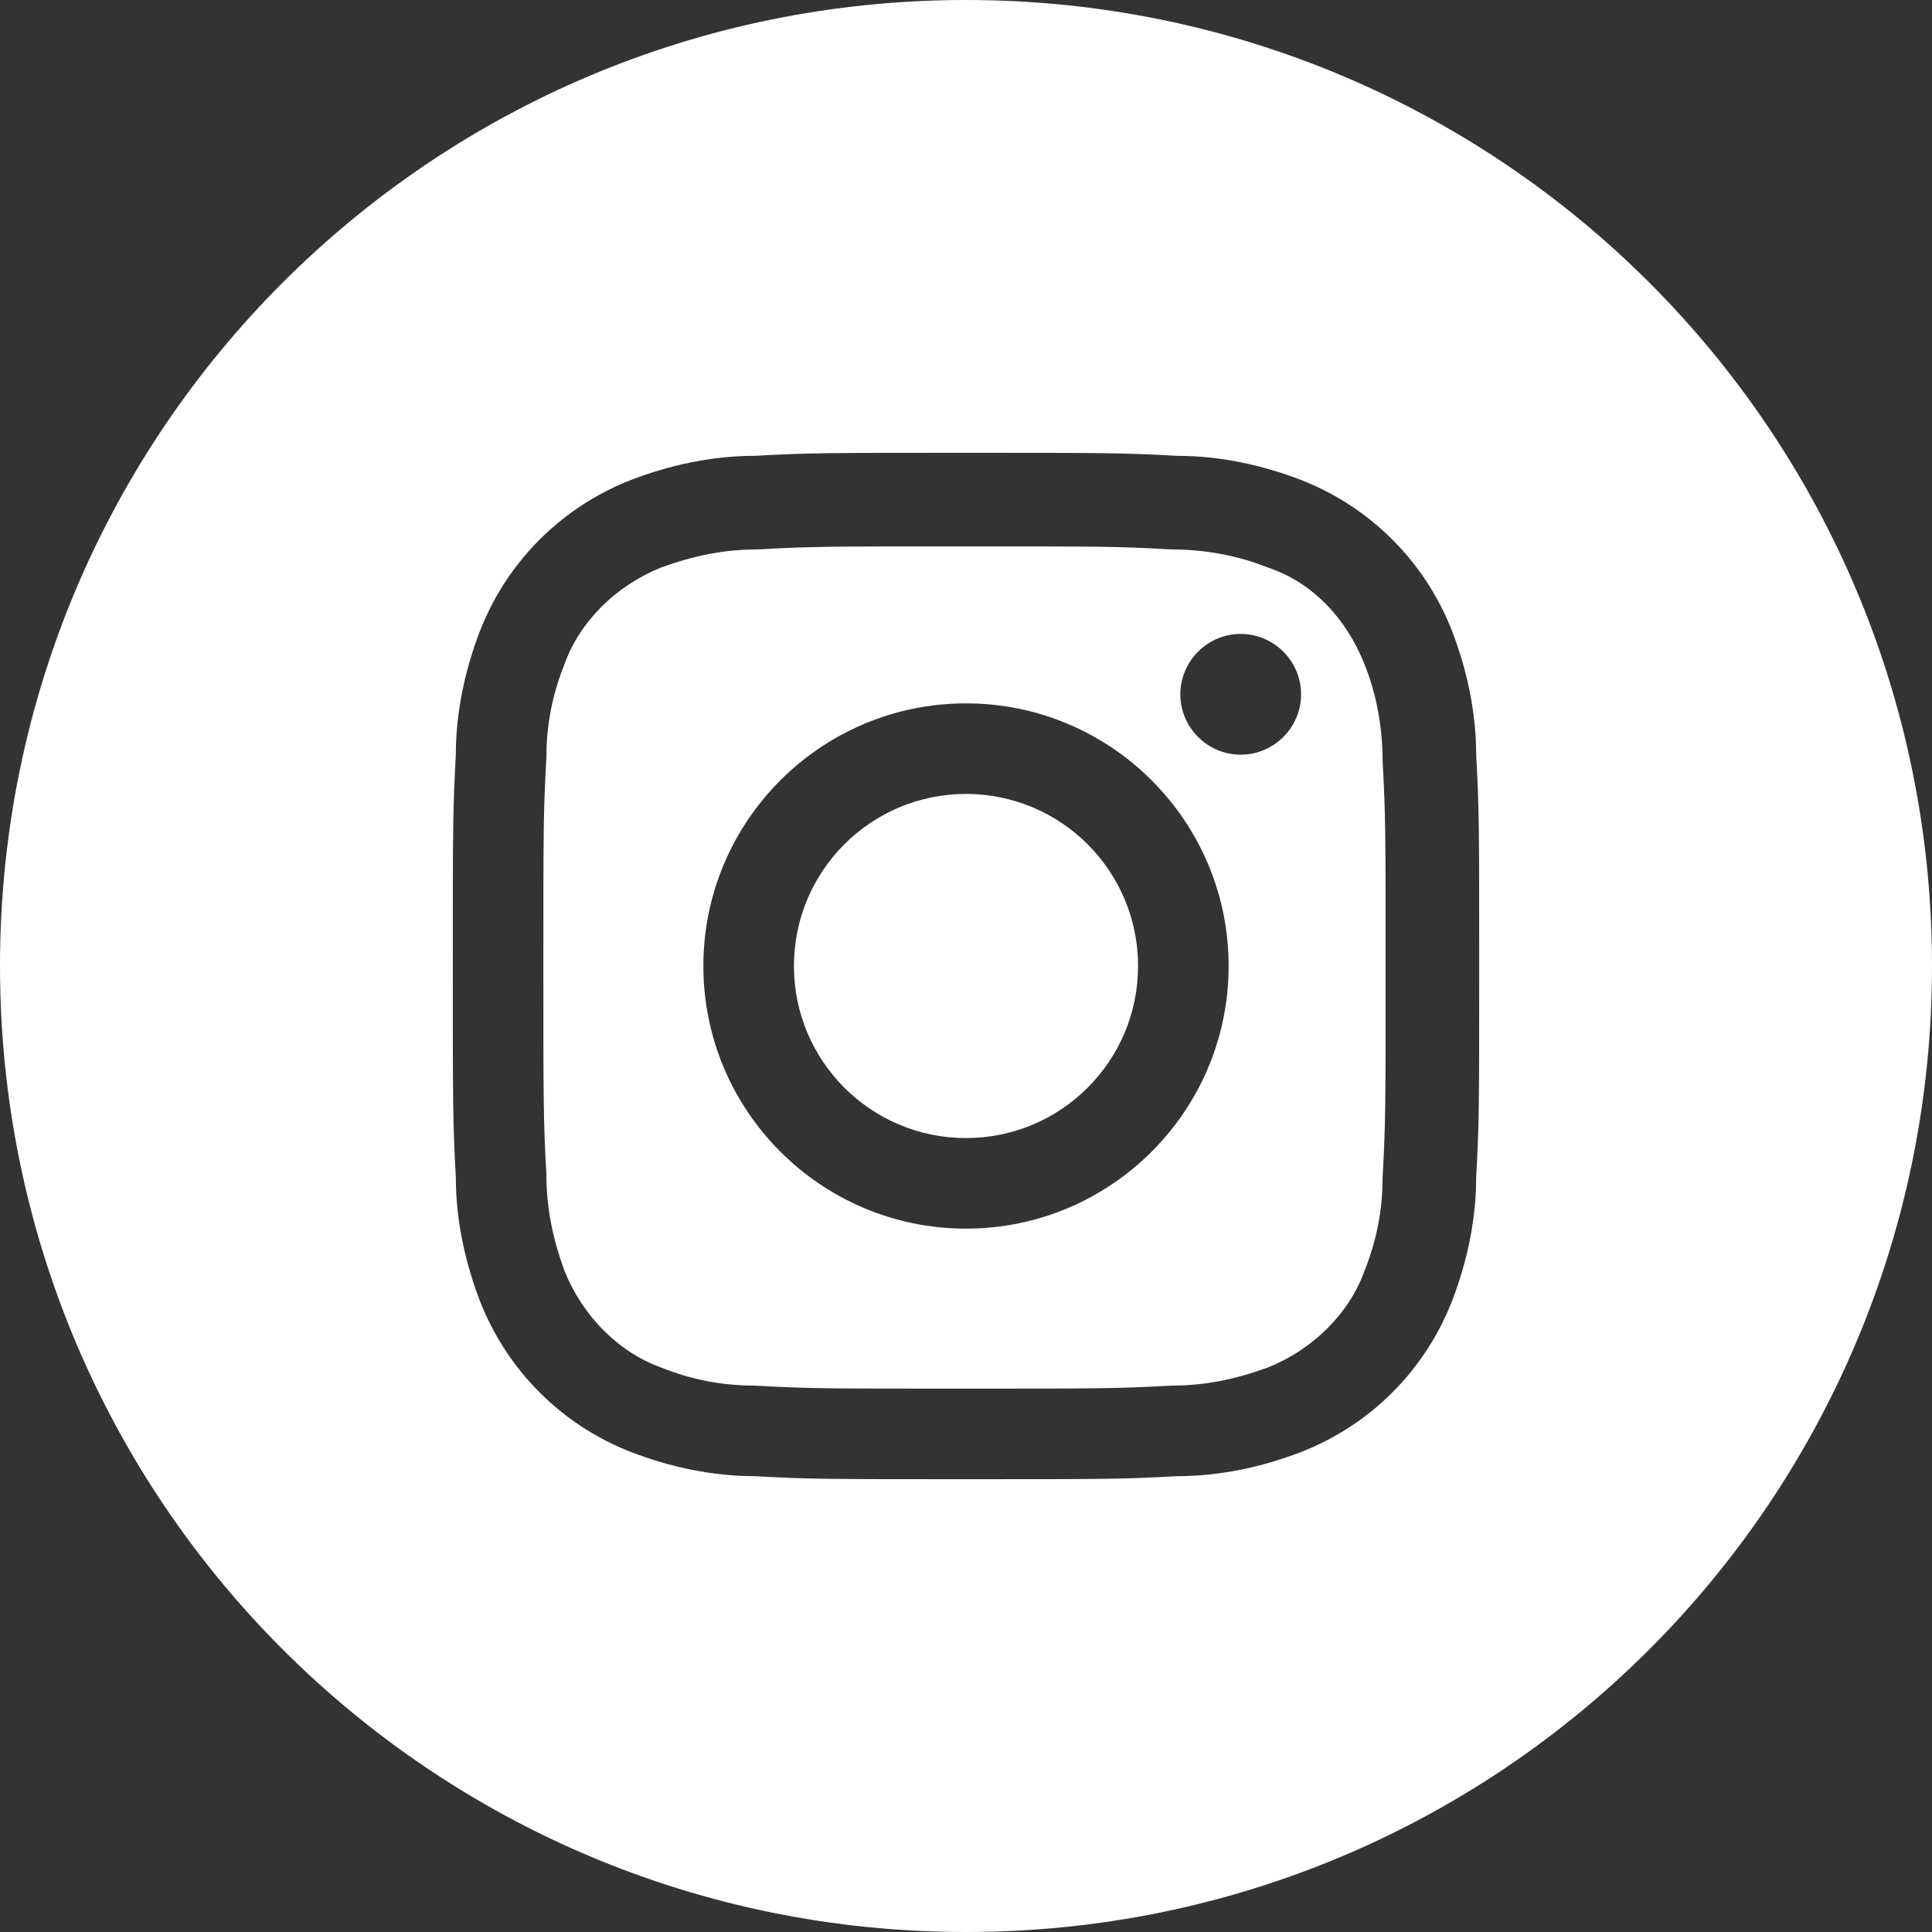
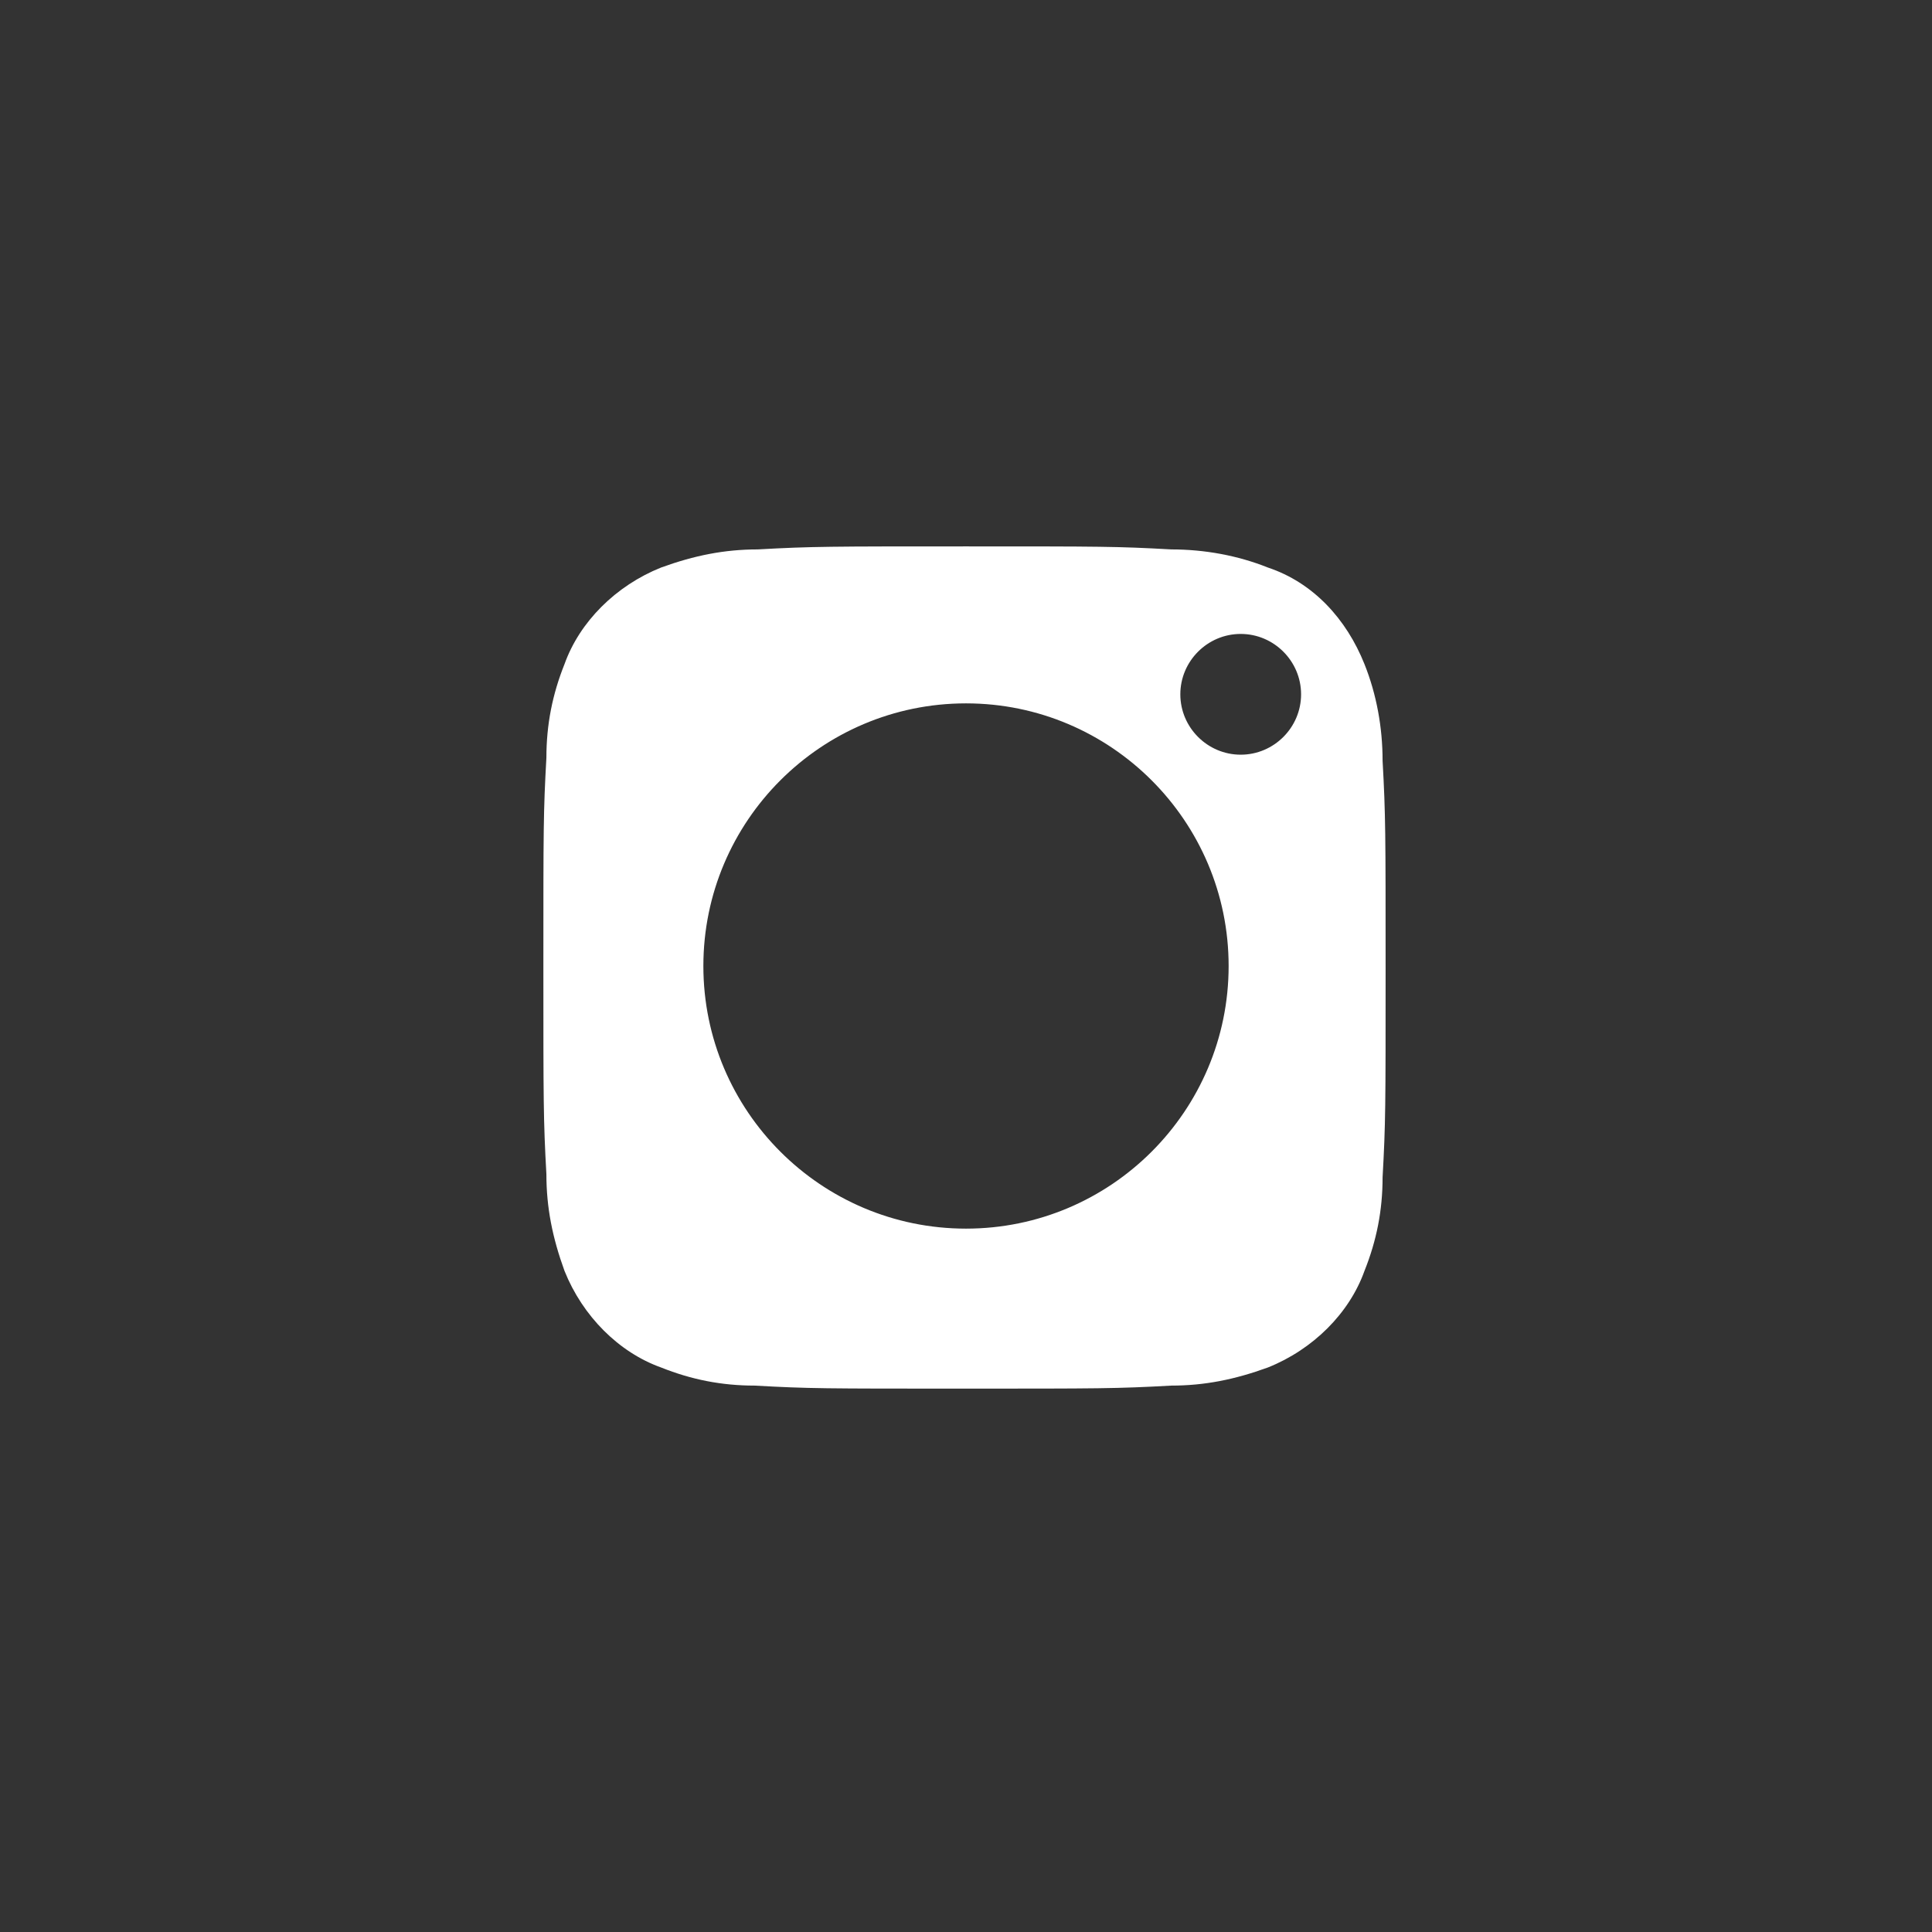
<svg xmlns="http://www.w3.org/2000/svg" version="1.1" id="Layer_1" x="0px" y="0px" viewBox="0 0 64 64" style="enable-background:new 0 0 64 64;" xml:space="preserve">
  <rect x="0" y="0" width="64" height="64" fill="#333333" stroke="none" />
  <style type="text/css">
	.st0{fill:#FFFFFF;}
</style>
  <title />
  <g>
-     <circle class="st0" cx="32" cy="32" r="5.7" />
-     <path class="st0" d="M32,0C14.3,0,0,14.3,0,32s14.3,32,32,32s32-14.3,32-32S49.7,0,32,0z M48.9,39c0,1.4-0.3,2.8-0.8,4.1   c-0.9,2.3-2.7,4.1-5,5c-1.3,0.5-2.7,0.8-4.1,0.8C37.2,49,36.6,49,32,49s-5.2,0-7-0.1c-1.4,0-2.8-0.3-4.1-0.8c-2.3-0.9-4.1-2.7-5-5   c-0.5-1.3-0.8-2.7-0.8-4.1C15,37.2,15,36.6,15,32s0-5.2,0.1-7c0-1.4,0.3-2.8,0.8-4.1c0.9-2.3,2.7-4.1,5-5c1.3-0.5,2.7-0.8,4.1-0.8   c1.8-0.1,2.4-0.1,7-0.1s5.2,0,7,0.1c1.4,0,2.8,0.3,4.1,0.8c2.3,0.9,4.1,2.7,5,5c0.5,1.3,0.8,2.7,0.8,4.1c0.1,1.8,0.1,2.4,0.1,7   S49,37.2,48.9,39z" />
    <path class="st0" d="M45.2,22c-0.6-1.5-1.7-2.7-3.2-3.2c-1-0.4-2.1-0.6-3.2-0.6c-1.8-0.1-2.3-0.1-6.8-0.1s-5.1,0-6.9,0.1   c-1.1,0-2.1,0.2-3.2,0.6c-1.5,0.6-2.7,1.8-3.2,3.2c-0.4,1-0.6,2-0.6,3.1C18,26.9,18,27.4,18,32c0,4.5,0,5.1,0.1,6.9   c0,1.1,0.2,2.1,0.6,3.2c0.6,1.5,1.8,2.7,3.2,3.2c1,0.4,2,0.6,3.1,0.6c1.8,0.1,2.3,0.1,6.9,0.1c4.5,0,5.1,0,6.9-0.1   c1.1,0,2.1-0.2,3.2-0.6c1.5-0.6,2.7-1.8,3.2-3.2c0.4-1,0.6-2,0.6-3.1c0.1-1.8,0.1-2.3,0.1-6.9c0-4.5,0-5.1-0.1-6.9   C45.8,24.1,45.6,23,45.2,22z M32,40.7c-4.8,0-8.7-3.9-8.7-8.7s3.9-8.7,8.7-8.7s8.7,3.9,8.7,8.7S36.8,40.7,32,40.7z M41.1,25   c-1.1,0-2-0.9-2-2s0.9-2,2-2s2,0.9,2,2S42.2,25,41.1,25z" />
  </g>
</svg>